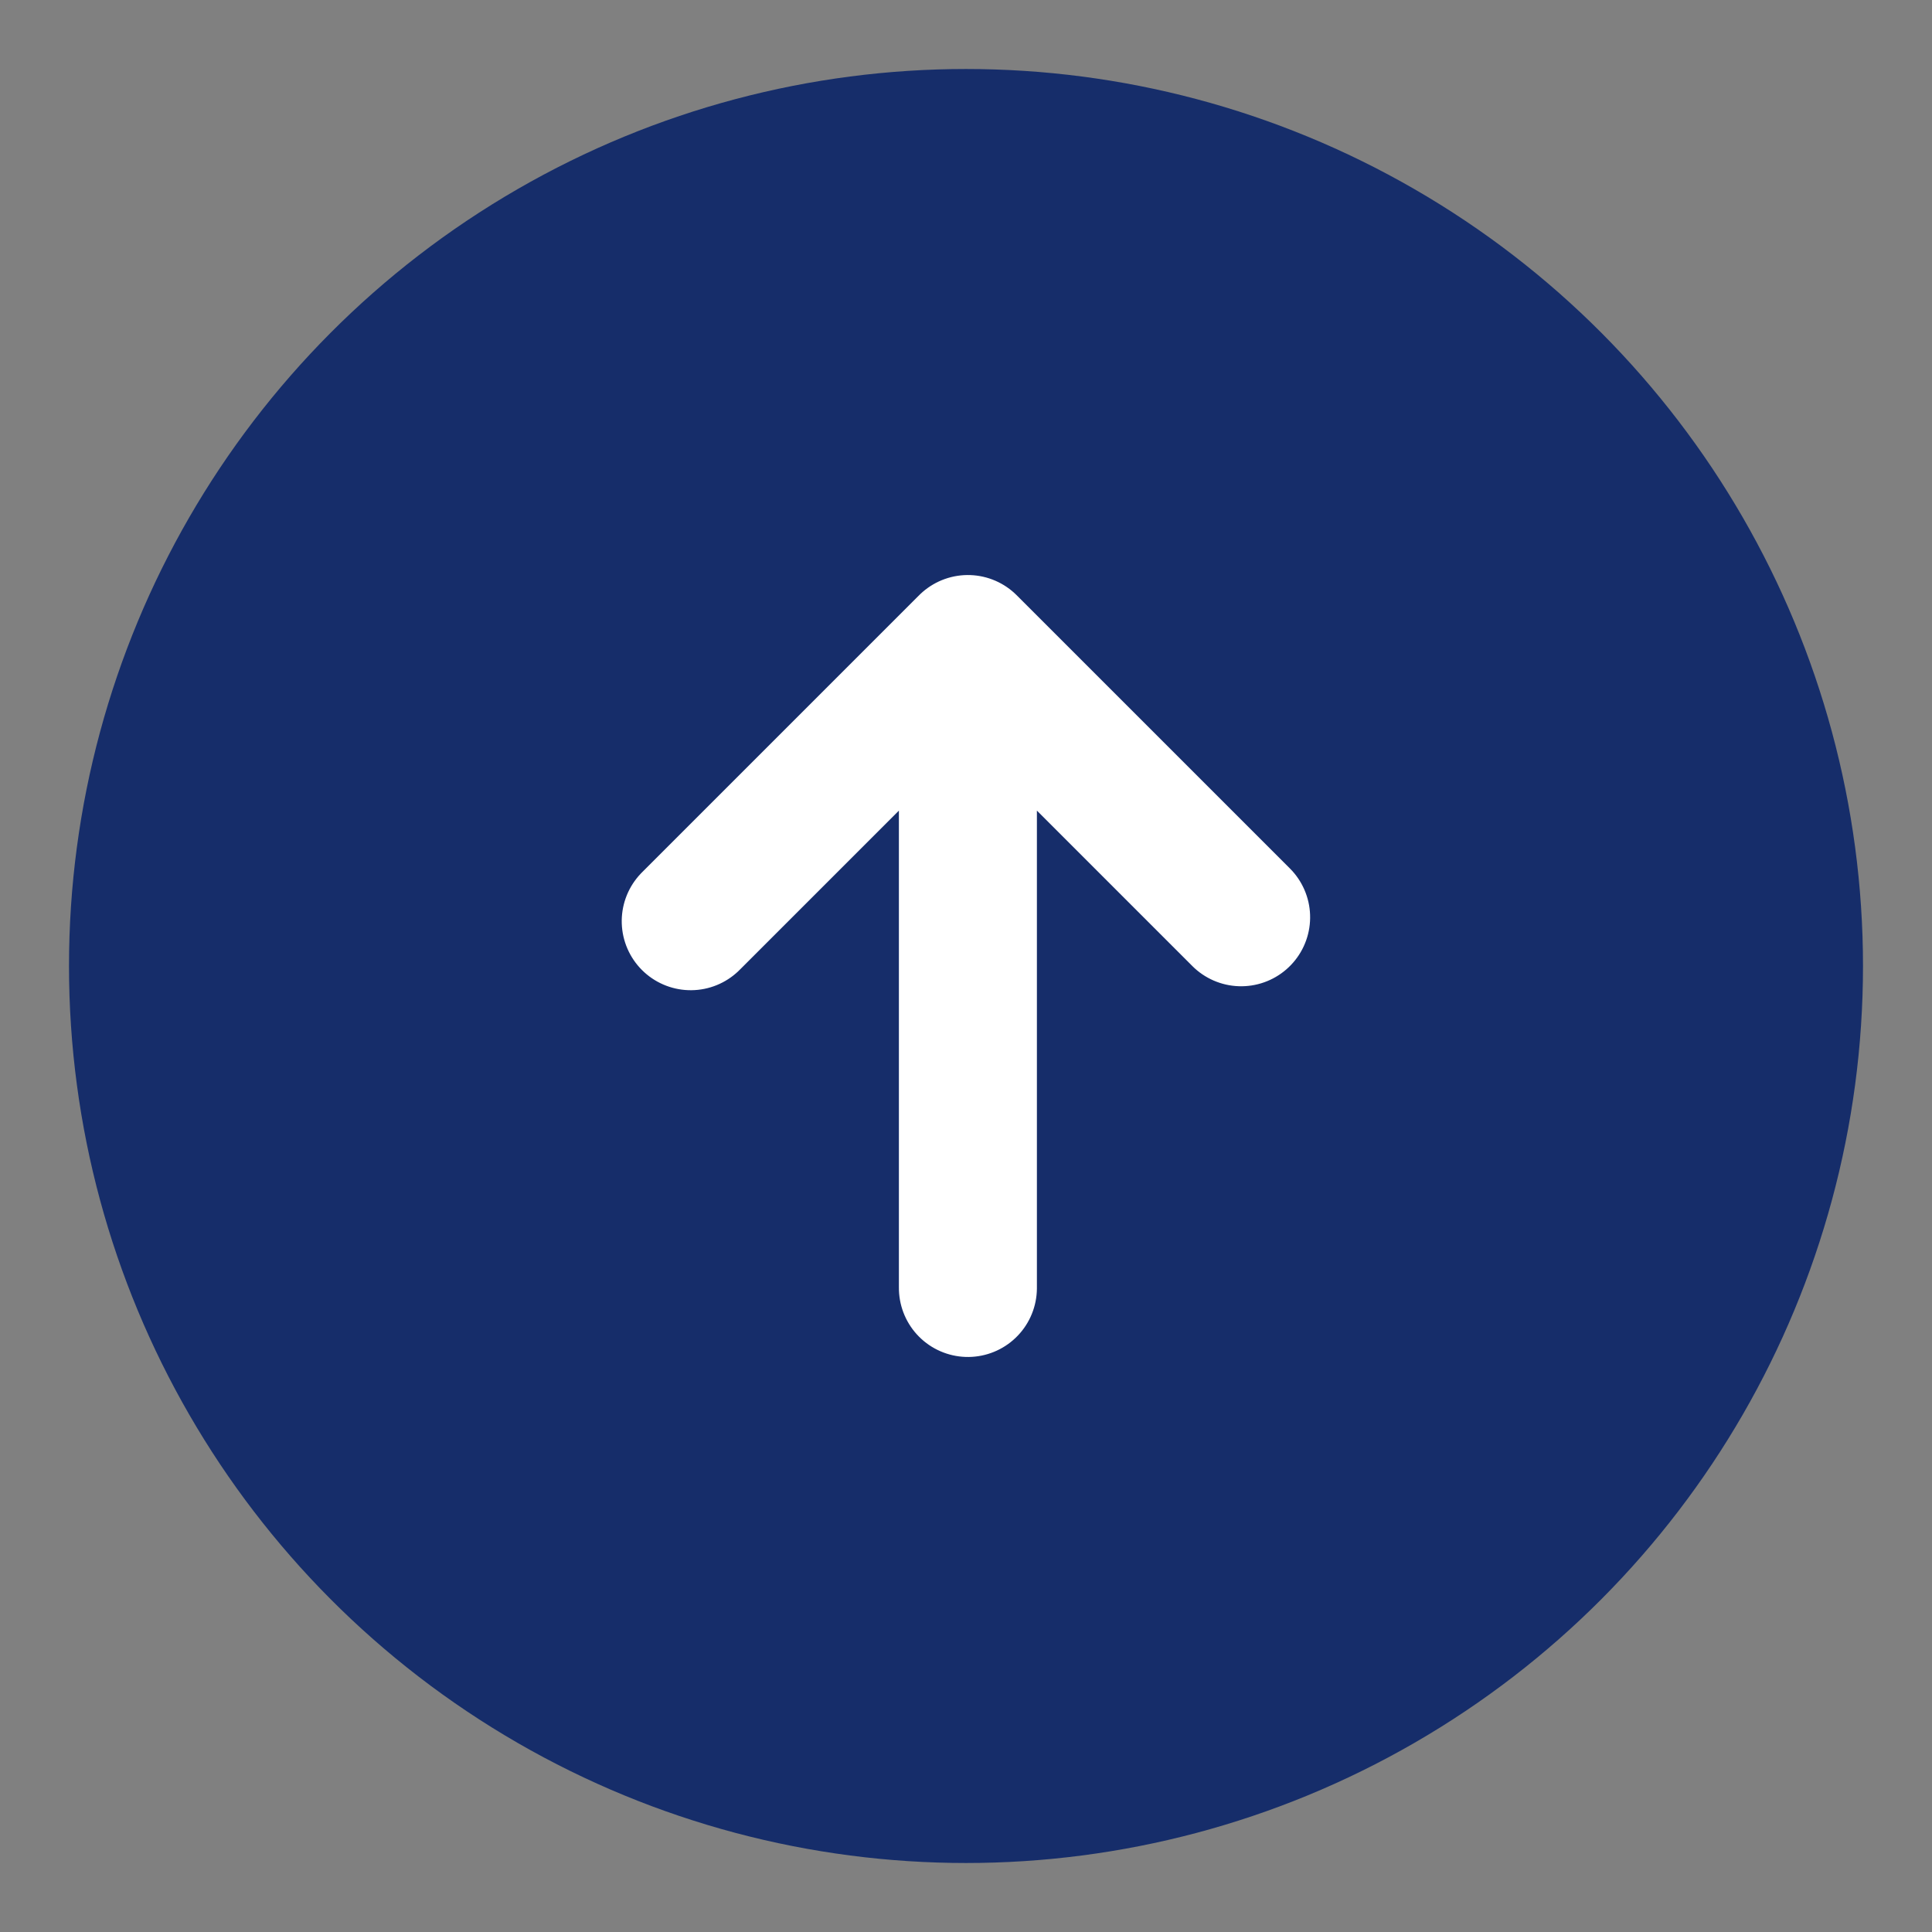
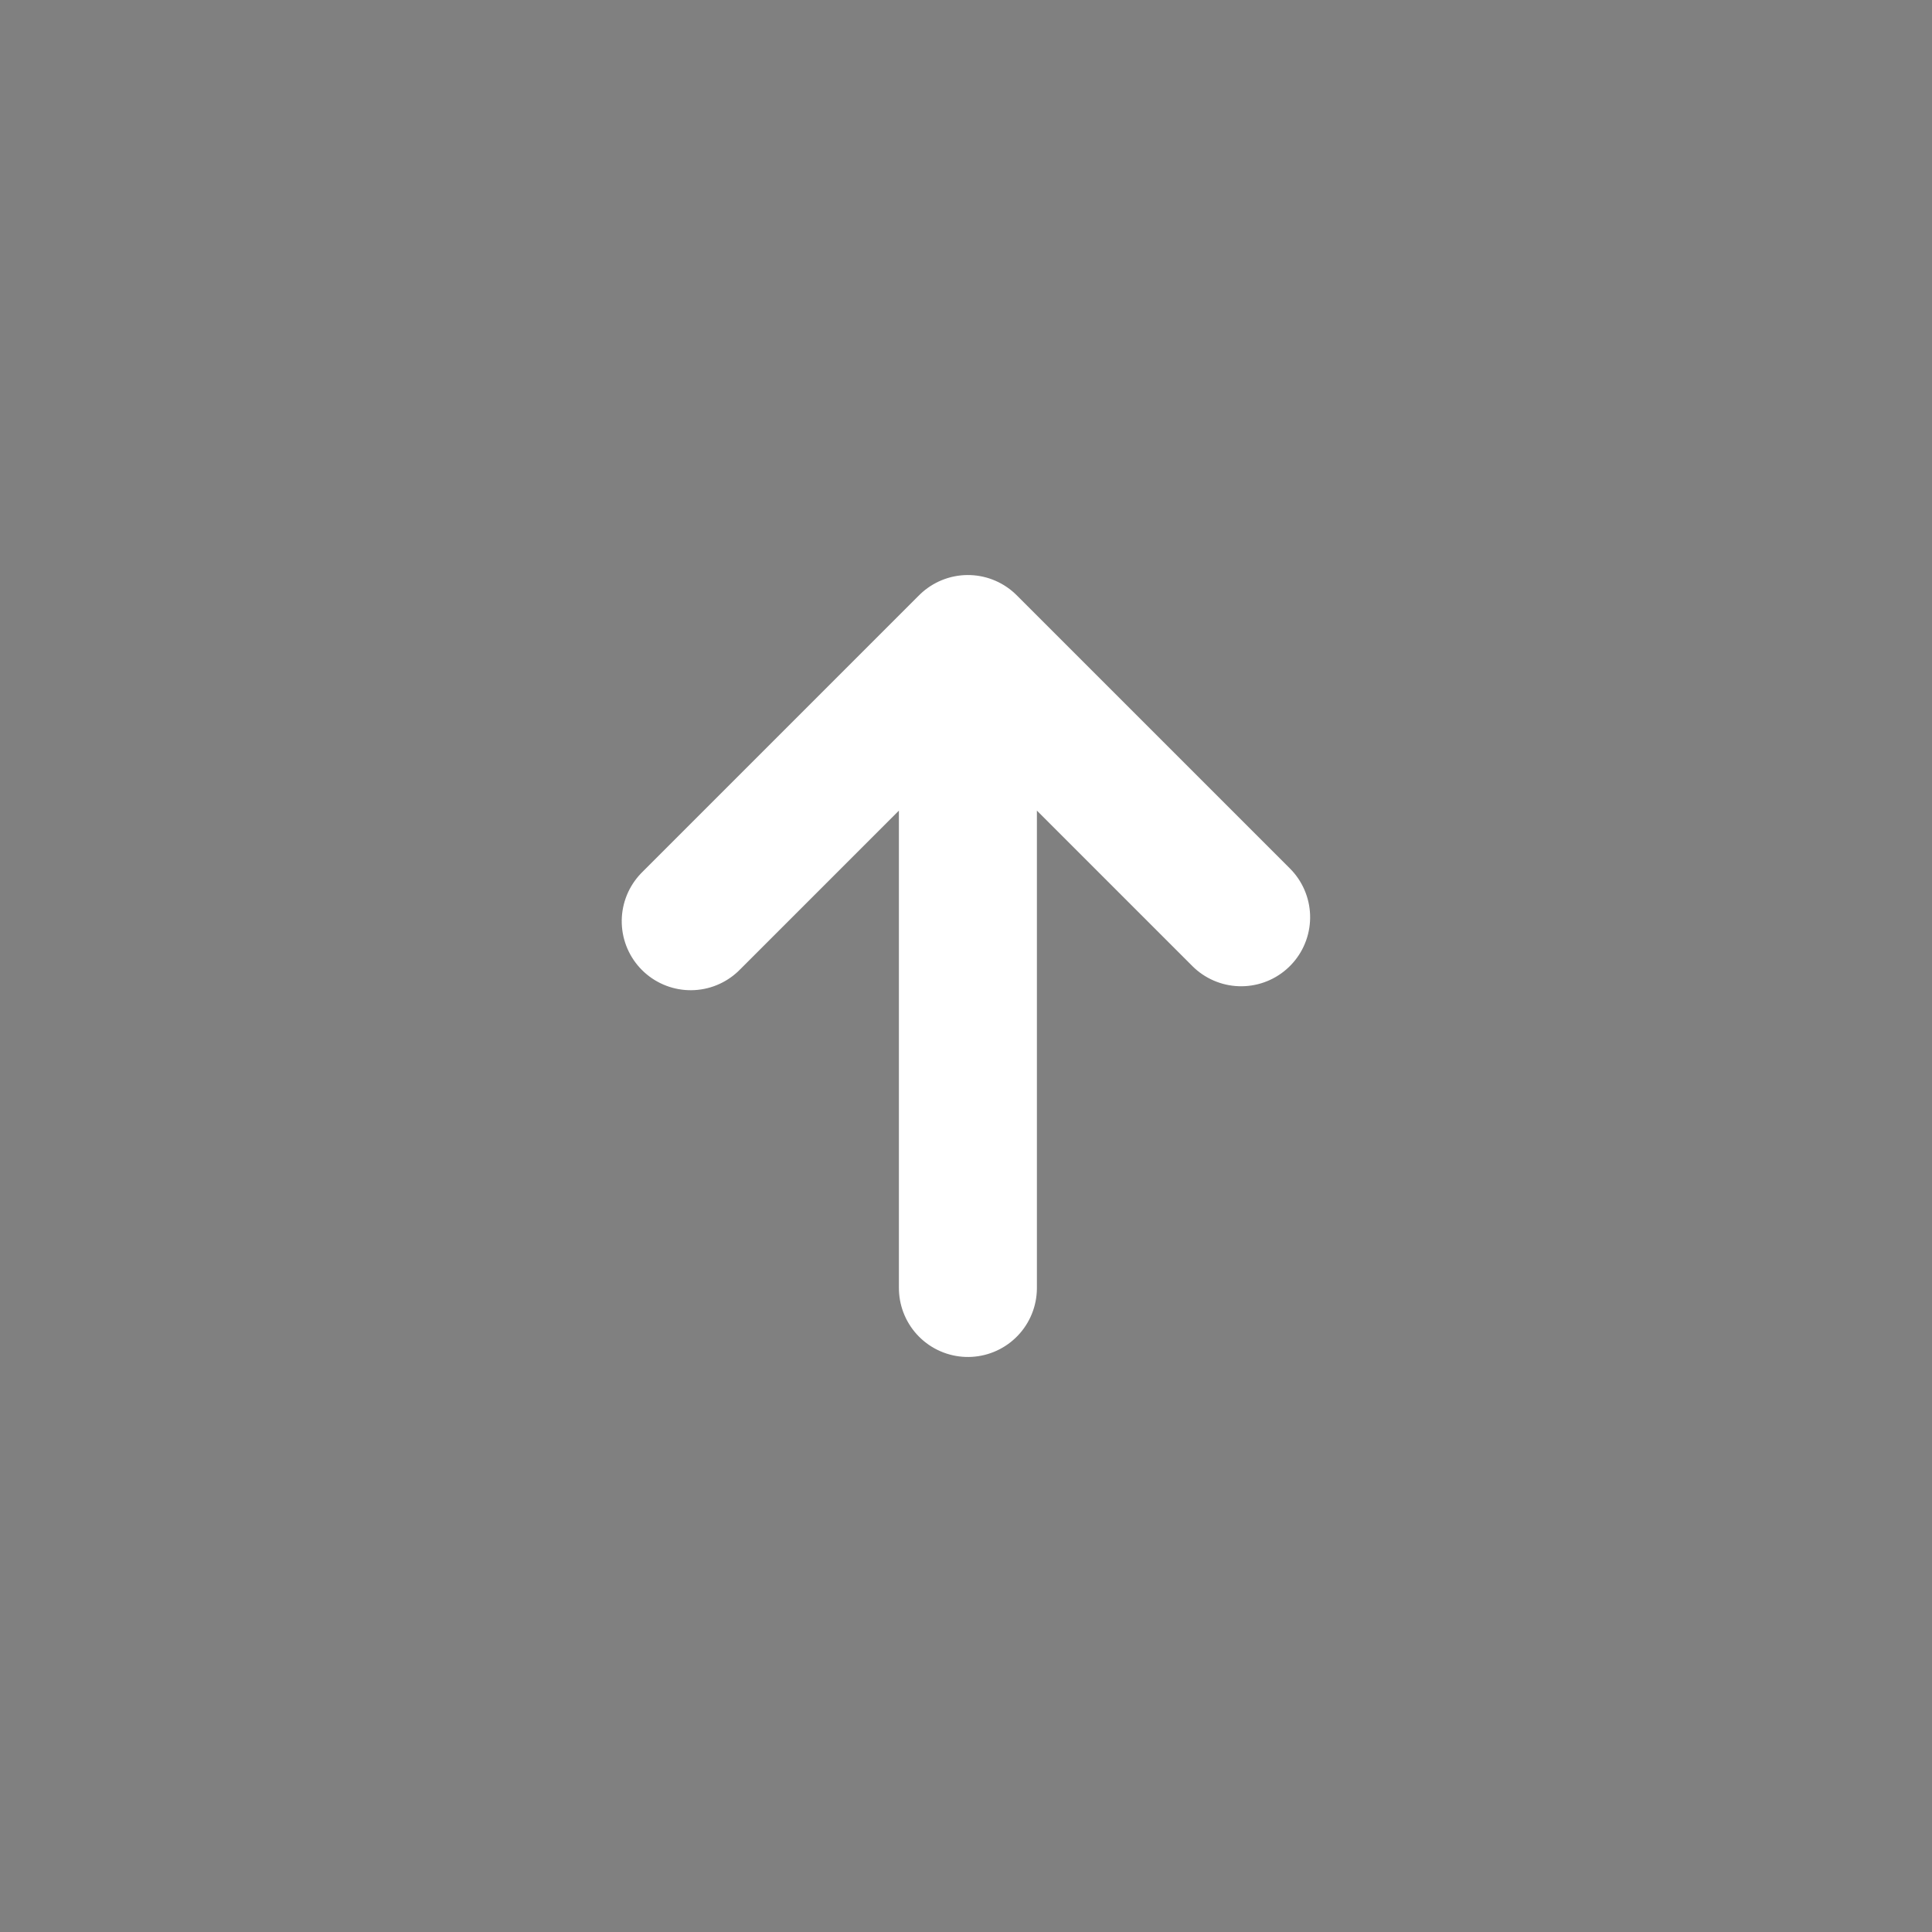
<svg xmlns="http://www.w3.org/2000/svg" width="28" height="28" viewBox="0 0 28 28" fill="none">
  <rect x="0" y="0" width="28" height="28" fill="#808080" stroke="none" />
-   <circle cx="14" cy="14" r="13" fill="#162D6A" />
  <g transform="rotate(-45 14 14)">
    <path d="M11.638 10.72L17.319 10.72M17.319 10.72L17.319 16.32M17.319 10.72L10.72 17.319" stroke="white" stroke-width="2" stroke-linecap="round" stroke-linejoin="round" />
  </g>
</svg>